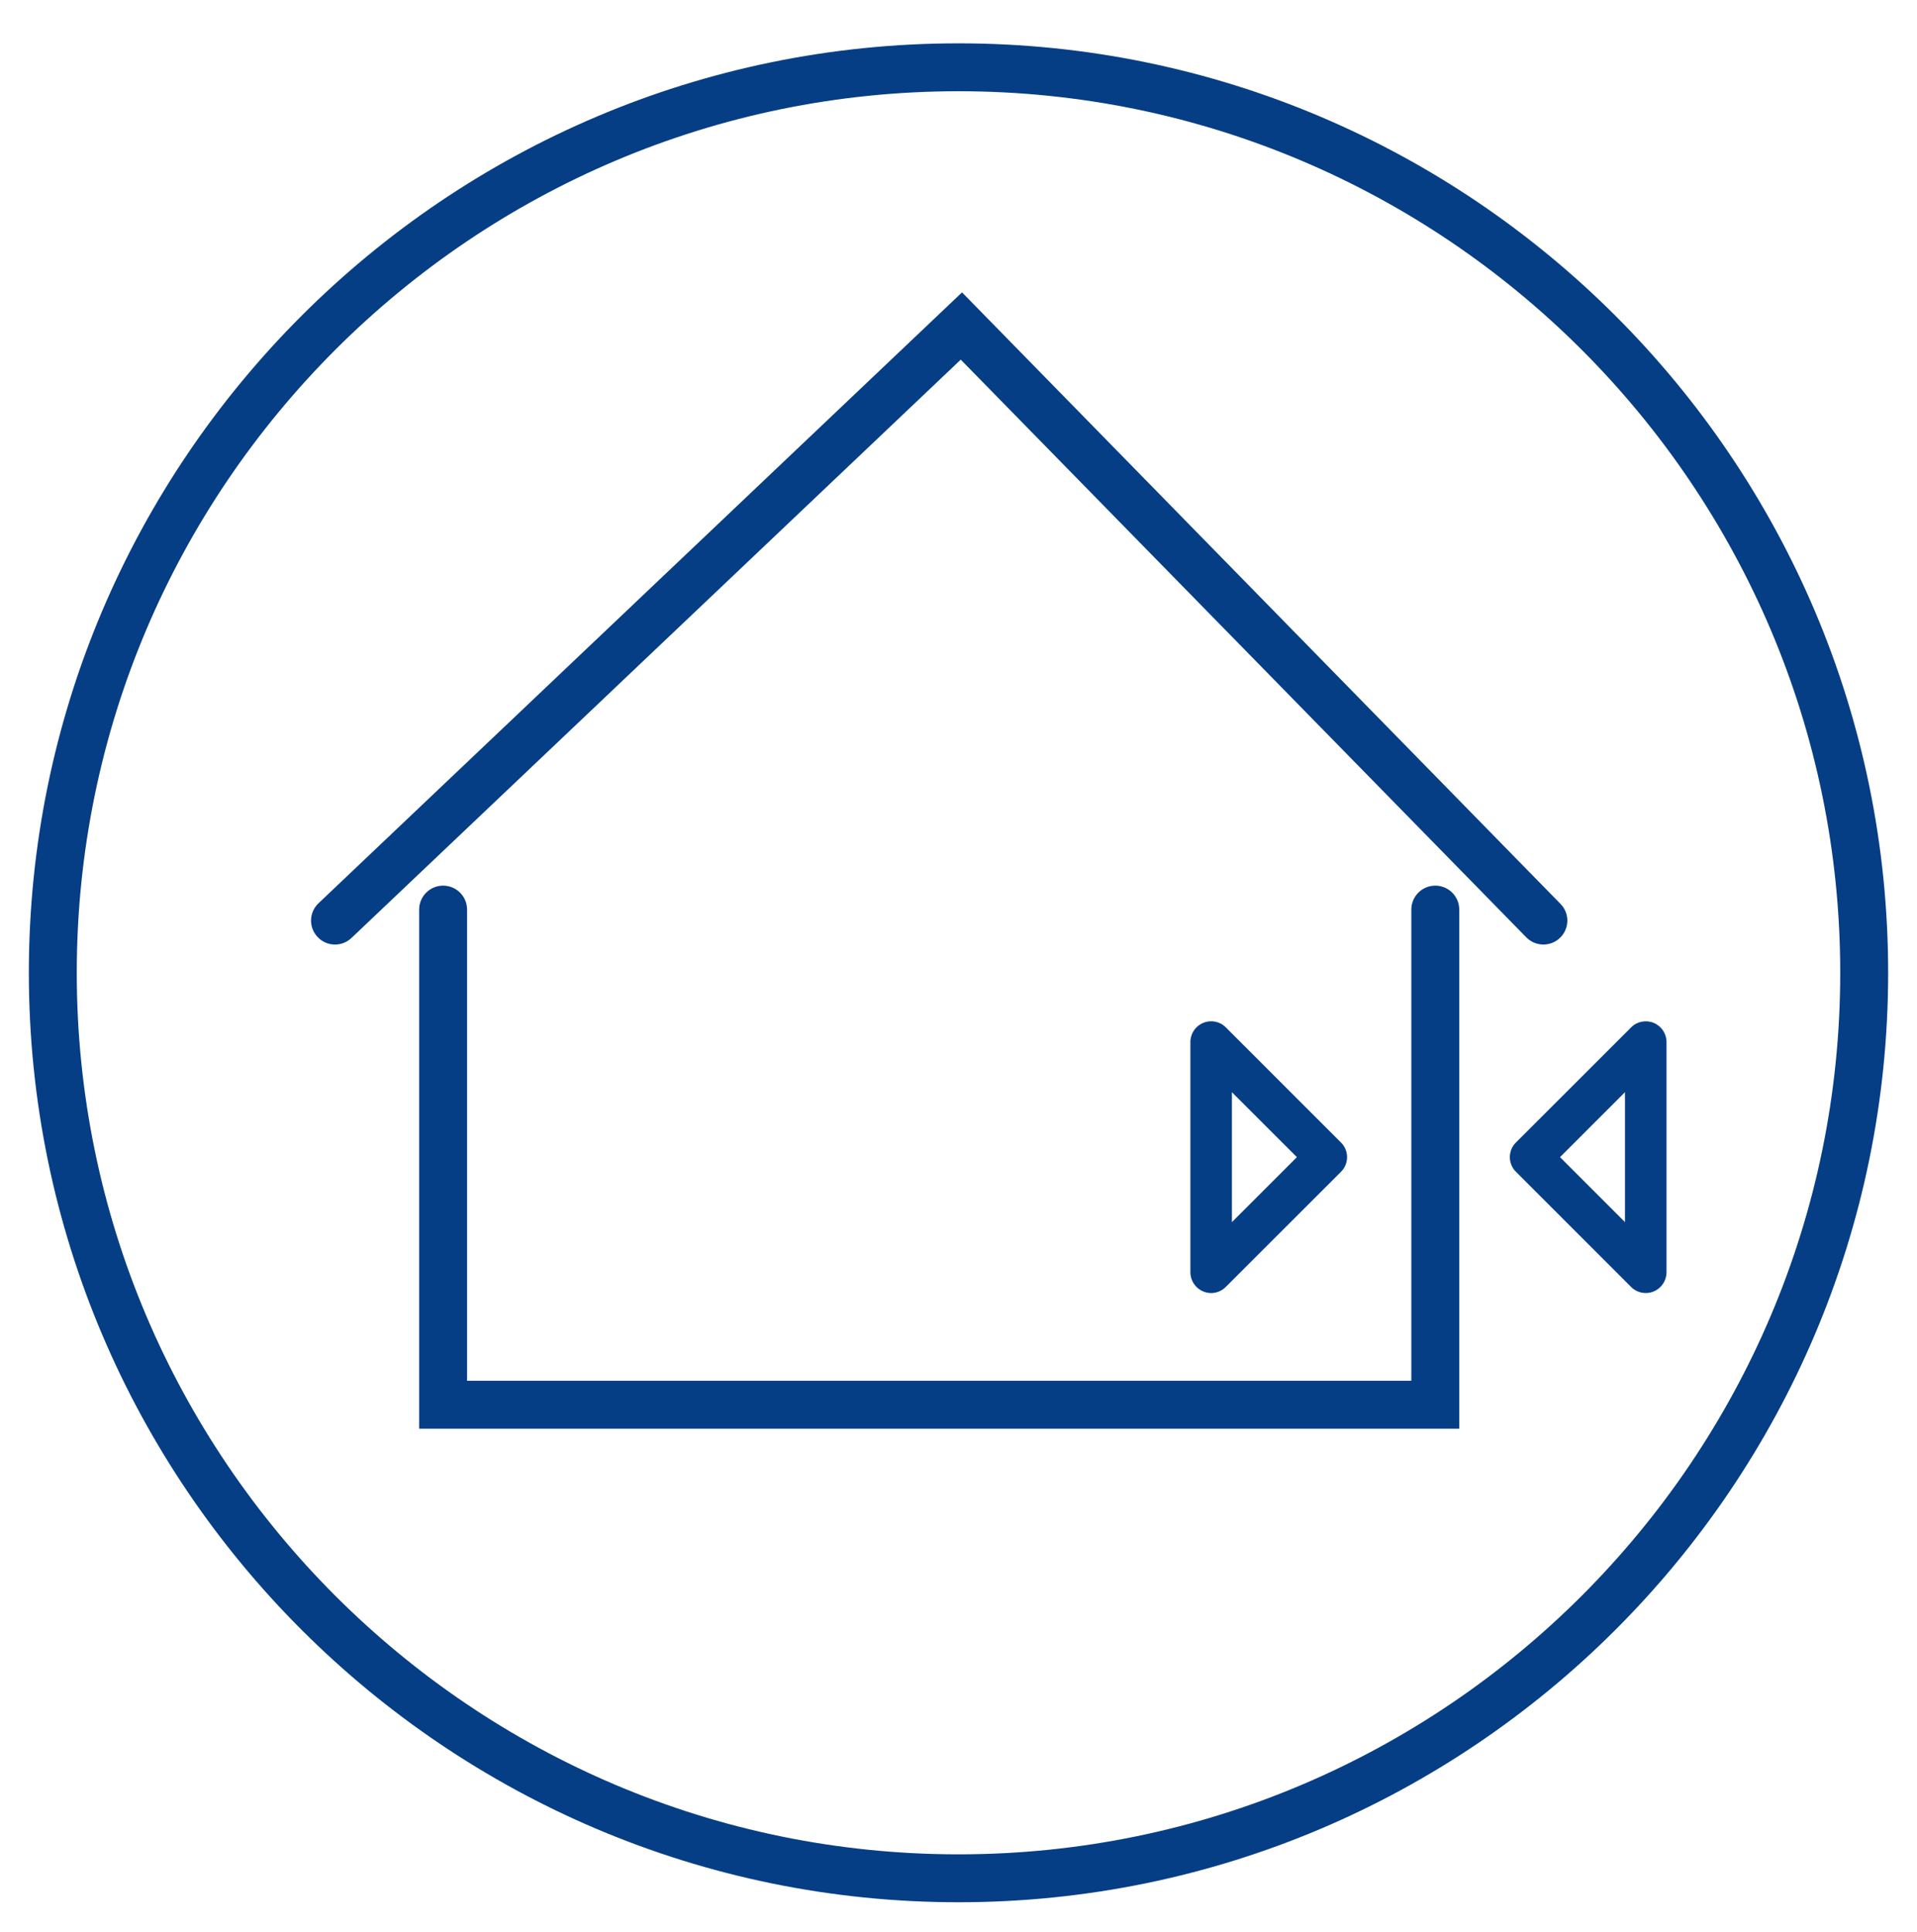
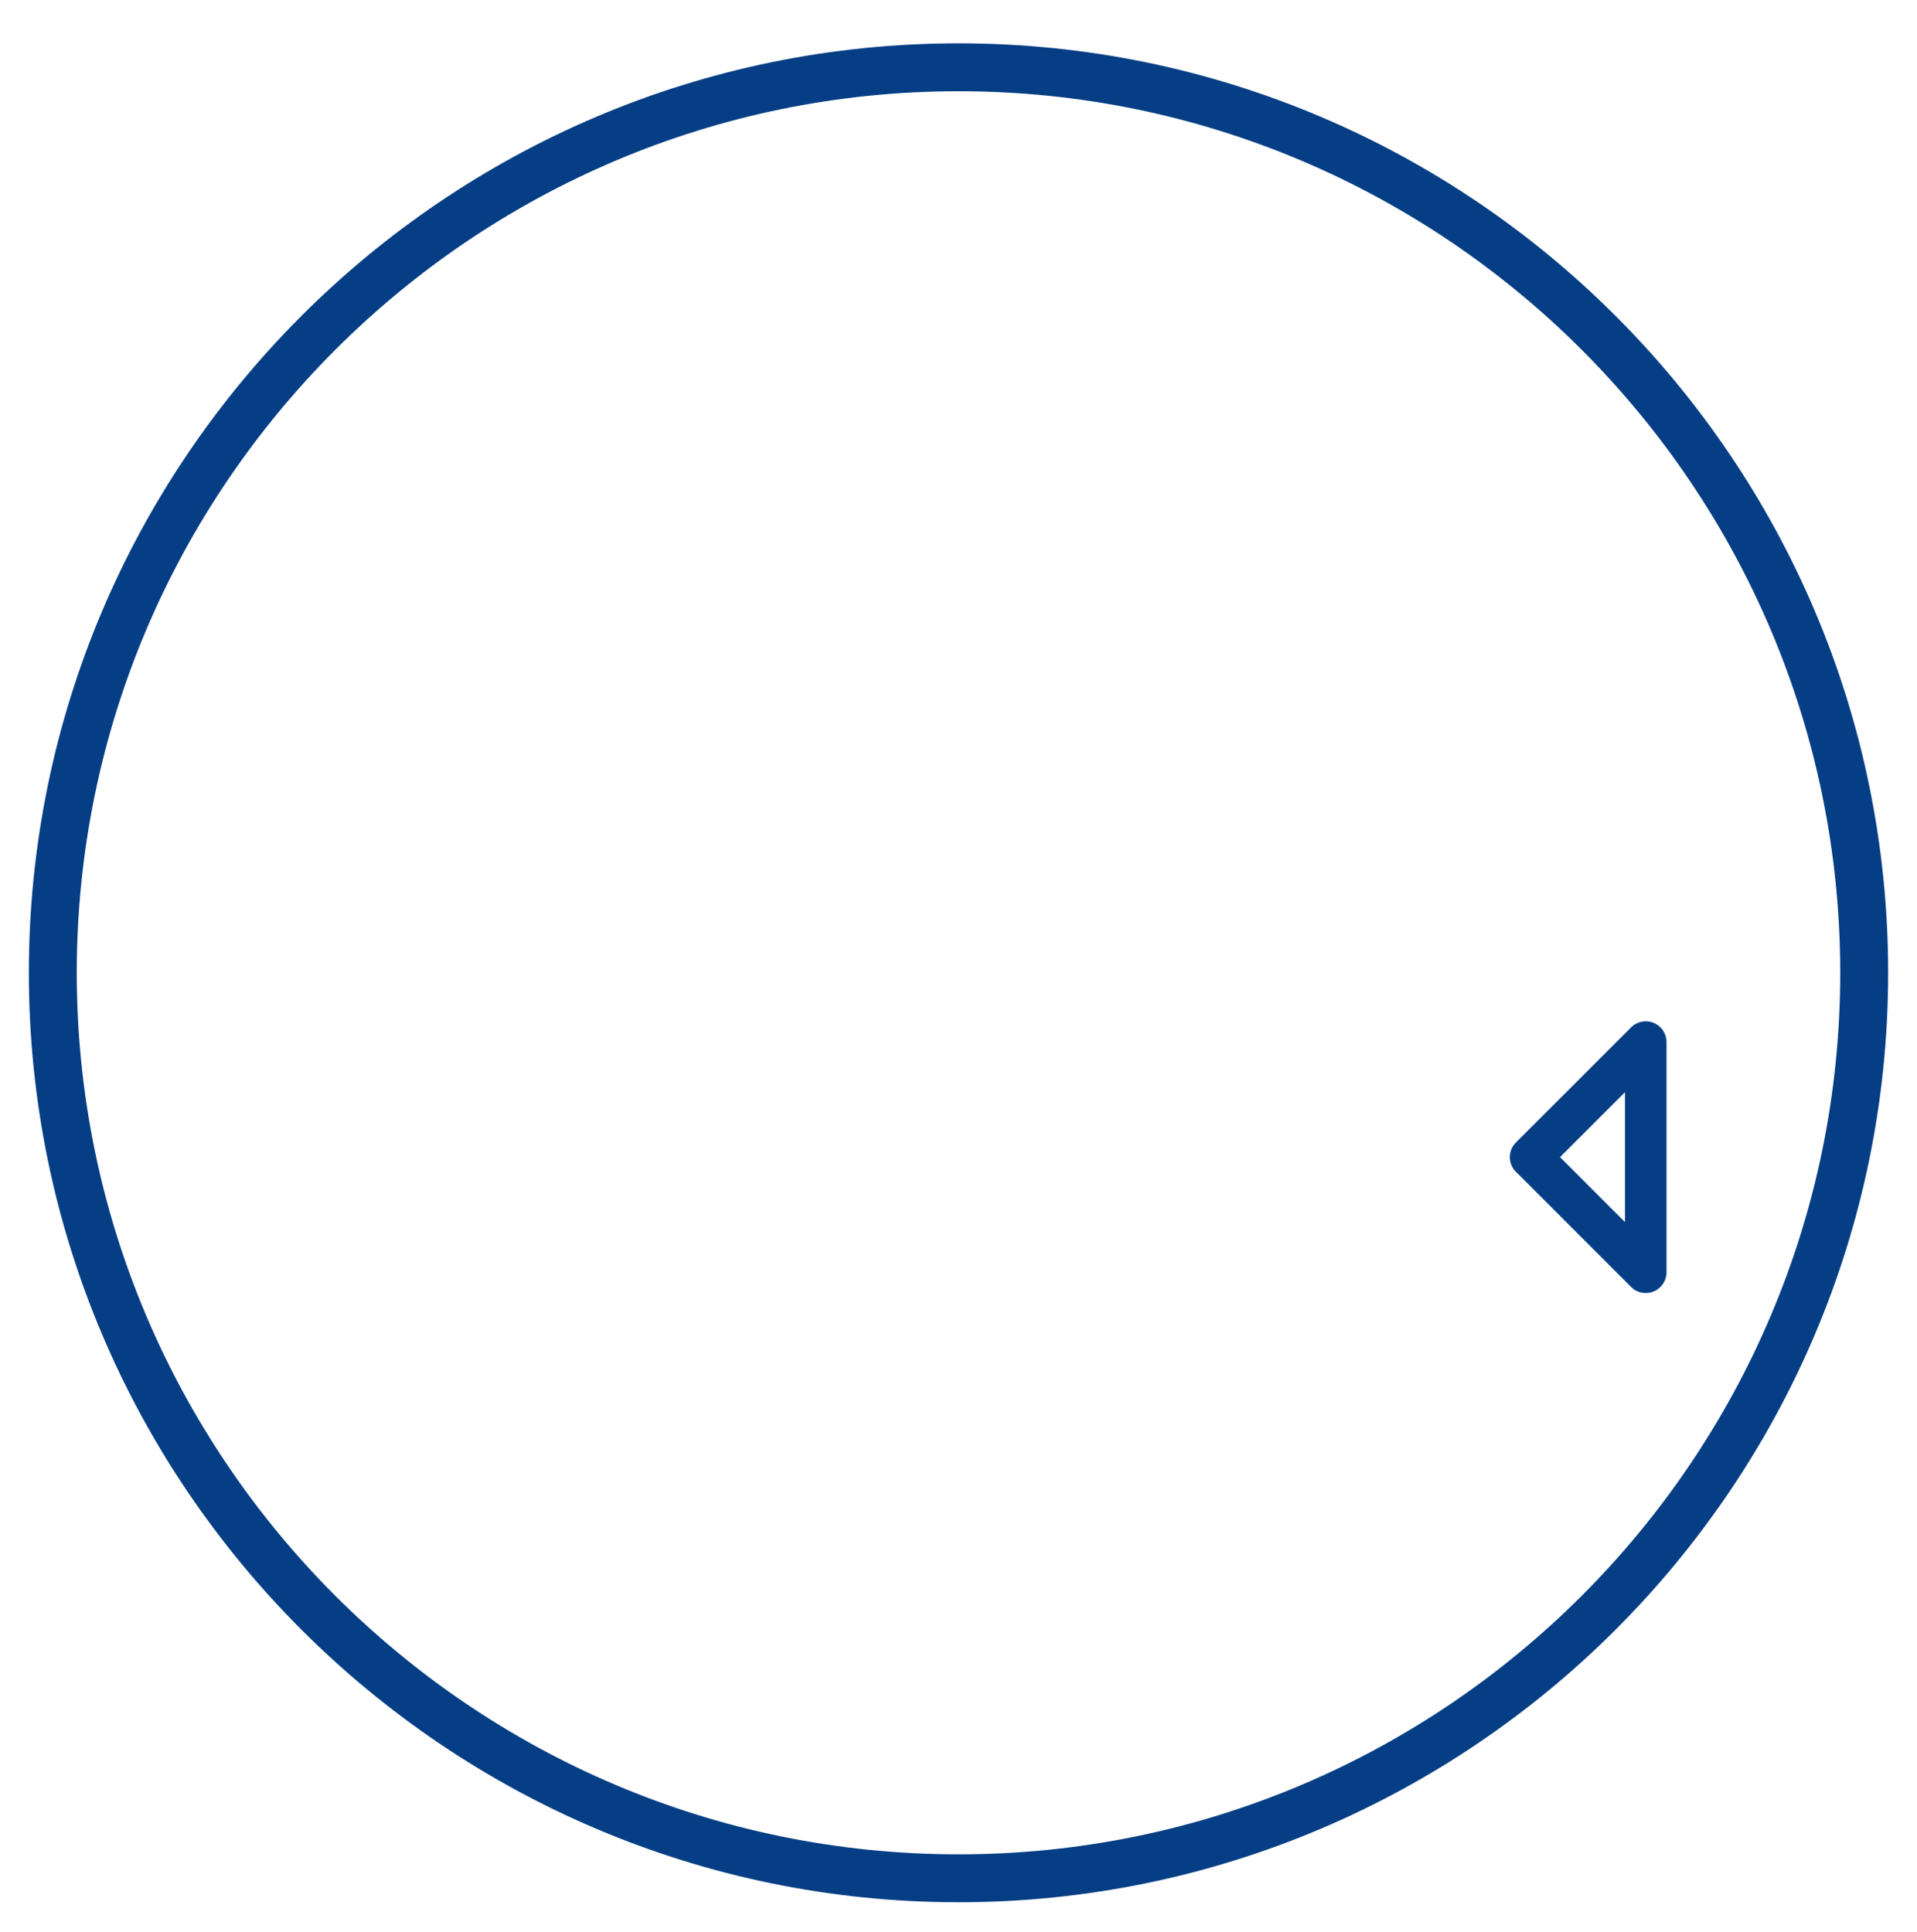
<svg xmlns="http://www.w3.org/2000/svg" width="100%" height="100%" viewBox="0 0 125 126" version="1.1" xml:space="preserve" style="fill-rule:evenodd;clip-rule:evenodd;stroke-linejoin:round;stroke-miterlimit:2;">
-   <rect id="fuer-innen-und-aussen" x="0" y="0.943" width="125" height="125" style="fill:none;" />
  <g>
    <path d="M62.502,120.935C30.802,120.935 5.006,95.143 5.006,63.443C5.006,31.743 30.802,5.951 62.502,5.951C94.202,5.951 119.994,31.743 119.994,63.443C119.994,95.143 94.202,120.935 62.502,120.935M62.502,2.826C29.077,2.826 1.881,30.018 1.881,63.443C1.881,96.868 29.077,124.06 62.502,124.06C95.923,124.06 123.119,96.868 123.119,63.443C123.119,30.018 95.923,2.826 62.502,2.826" style="fill:rgb(5,62,133);fill-rule:nonzero;" />
-     <path d="M80.328,71.23L84.566,75.467L80.328,79.705L80.328,71.23ZM78.458,66.709C77.949,66.917 77.62,67.413 77.62,67.959L77.62,82.971C77.62,83.521 77.949,84.013 78.458,84.225C78.624,84.292 78.799,84.33 78.974,84.33C79.328,84.33 79.674,84.188 79.928,83.93L87.437,76.425C87.695,76.171 87.837,75.825 87.837,75.467C87.837,75.105 87.695,74.763 87.437,74.509L79.928,67C79.549,66.613 78.966,66.5 78.458,66.709" style="fill:rgb(5,62,133);fill-rule:nonzero;" />
-     <path d="M93.589,57.759C92.727,57.759 92.027,58.459 92.027,59.322L92.027,90.051L30.456,90.051L30.456,59.322C30.456,58.459 29.756,57.759 28.893,57.759C28.031,57.759 27.331,58.459 27.331,59.322L27.331,93.176L95.152,93.176L95.152,59.322C95.152,58.459 94.452,57.759 93.589,57.759" style="fill:rgb(5,62,133);fill-rule:nonzero;" />
-     <path d="M99.522,61.13C100.126,61.747 101.114,61.759 101.73,61.155C102.347,60.551 102.36,59.563 101.751,58.947L62.73,19.068L20.772,58.905C20.143,59.497 20.114,60.488 20.714,61.113C21.018,61.438 21.43,61.601 21.843,61.601C22.23,61.601 22.618,61.459 22.918,61.172L62.647,23.455L99.522,61.13Z" style="fill:rgb(5,62,133);fill-rule:nonzero;" />
    <path d="M105.959,79.703L101.722,75.466L105.959,71.228L105.959,79.703ZM107.83,66.708C107.326,66.503 106.738,66.616 106.359,67.003L98.851,74.508C98.592,74.762 98.451,75.103 98.451,75.466C98.451,75.824 98.592,76.17 98.851,76.424L106.359,83.933C106.613,84.191 106.959,84.328 107.313,84.328C107.488,84.328 107.663,84.295 107.83,84.224C108.338,84.016 108.667,83.52 108.667,82.974L108.667,67.962C108.667,67.412 108.338,66.92 107.83,66.708" style="fill:rgb(5,62,133);fill-rule:nonzero;" />
  </g>
</svg>